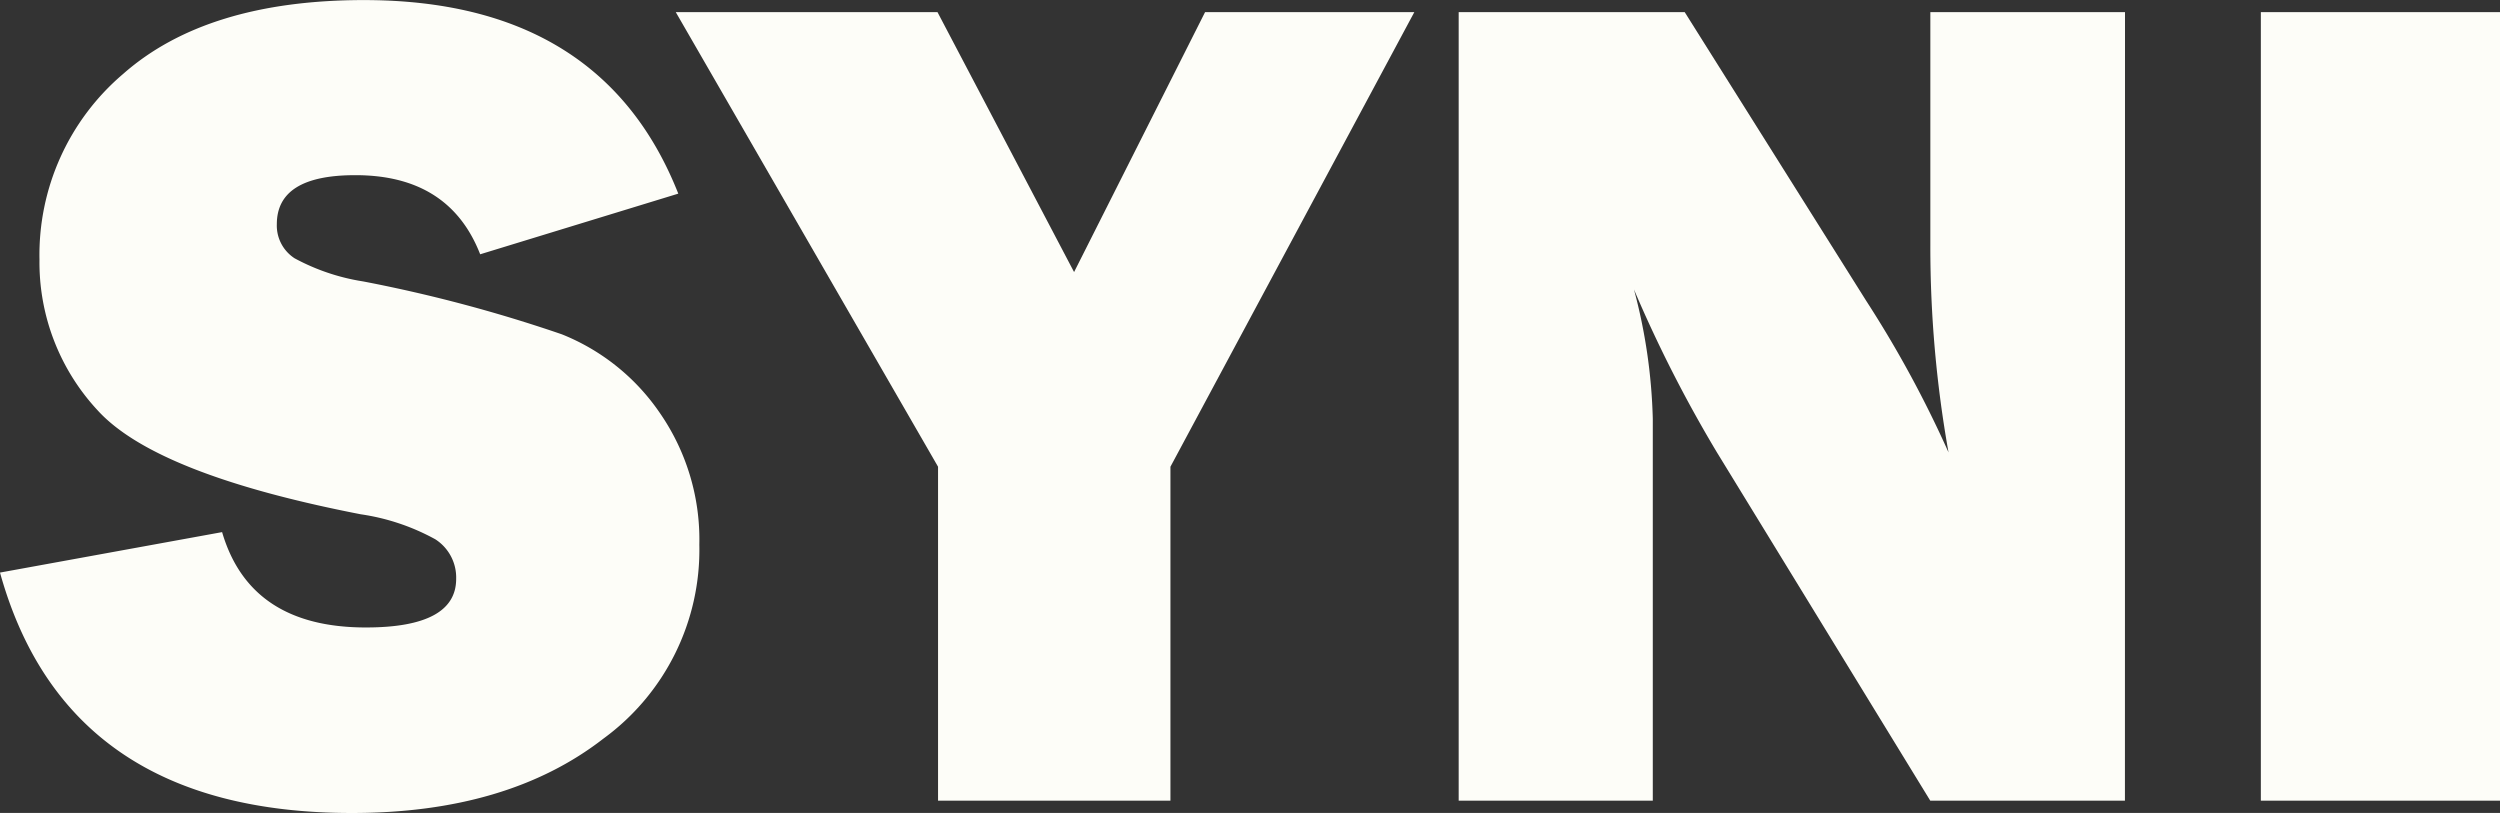
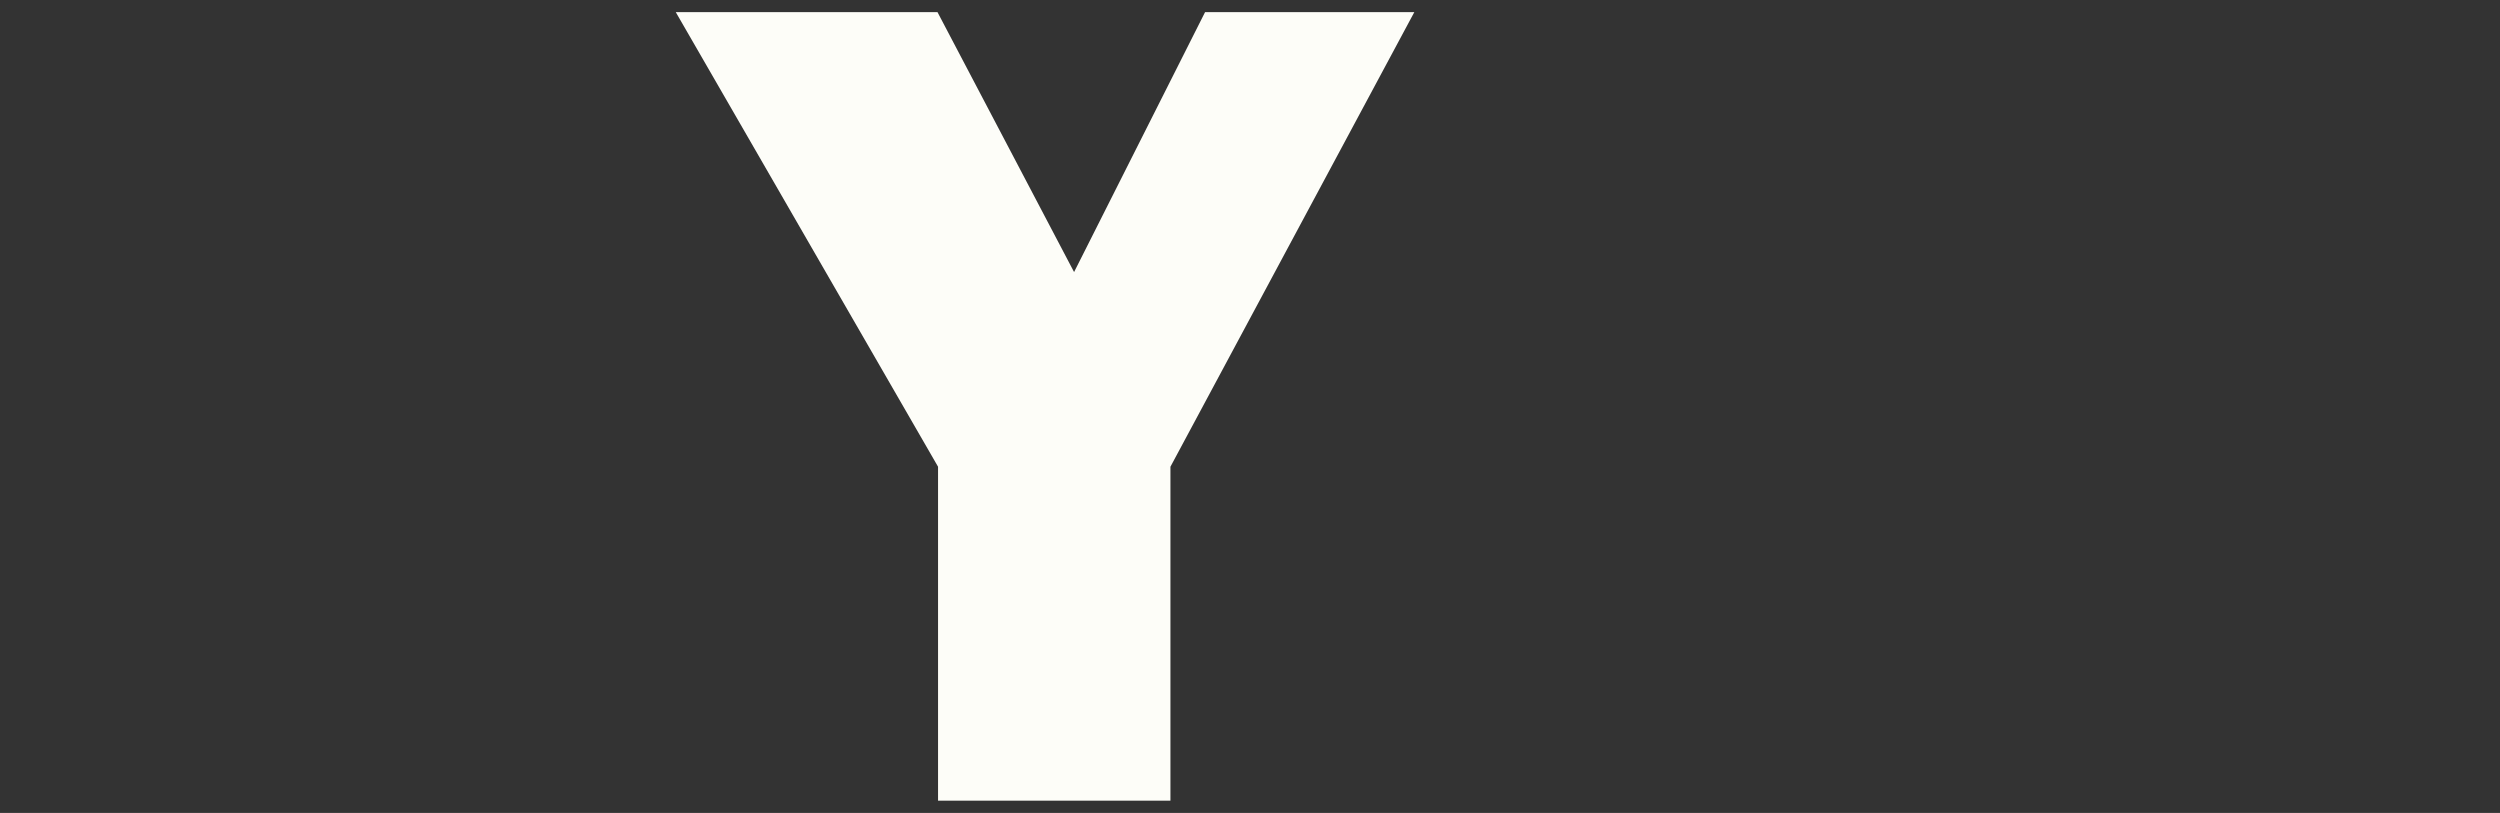
<svg xmlns="http://www.w3.org/2000/svg" width="137.549" height="44.726" viewBox="0 0 137.549 44.726">
  <rect x="0" y="0" width="137.549" height="44.726" fill="#333333" stroke="none" />
  <g id="Logo_Syni" data-name="Logo Syni" transform="translate(-56.121 -115.407)">
-     <path id="Tracé_1" data-name="Tracé 1" d="M255.936,215.558l12.22-2.226q1.537,5.25,7.917,5.246c3.306,0,4.961-.9,4.961-2.671a2.5,2.5,0,0,0-1.148-2.181,12.125,12.125,0,0,0-4.1-1.375q-11.271-2.194-14.478-5.719a11.955,11.955,0,0,1-3.2-8.3,13.064,13.064,0,0,1,4.6-10.207q4.6-4.059,13.238-4.066,13.1,0,17.309,10.65l-10.9,3.337q-1.7-4.36-6.879-4.353-4.312,0-4.309,2.7a2.145,2.145,0,0,0,.976,1.872,11.712,11.712,0,0,0,3.773,1.274,80.2,80.2,0,0,1,10.933,2.91,11.856,11.856,0,0,1,5.4,4.339,12.244,12.244,0,0,1,2.164,7.236,12.856,12.856,0,0,1-5.281,10.672q-5.27,4.092-13.848,4.09Q259.61,228.781,255.936,215.558Z" transform="translate(-199.815 -68.648)" fill="#fdfdf8" />
    <path id="Tracé_2" data-name="Tracé 2" d="M318.634,184.452l-13.418,25.01v18.374H292.43V209.462L278,184.452h14.4l7.514,14.3,7.207-14.3Z" transform="translate(-184.698 -68.376)" fill="#fdfdf8" />
-     <path id="Tracé_3" data-name="Tracé 3" d="M340.22,227.836h-10.71l-11.74-19.166a73.268,73.268,0,0,1-4.563-8.961,30.3,30.3,0,0,1,1.036,7.121v21.006h-10.68V184.452H316l9.991,15.891a61.466,61.466,0,0,1,4.523,8.331,64.334,64.334,0,0,1-1-11.381V184.452h10.71Z" transform="translate(-167.186 -68.376)" fill="#fdfdf8" />
-     <path id="Tracé_4" data-name="Tracé 4" d="M342.913,184.452v43.385H329.754V184.452Z" transform="translate(-149.242 -68.376)" fill="#fdfdf8" />
  </g>
</svg>